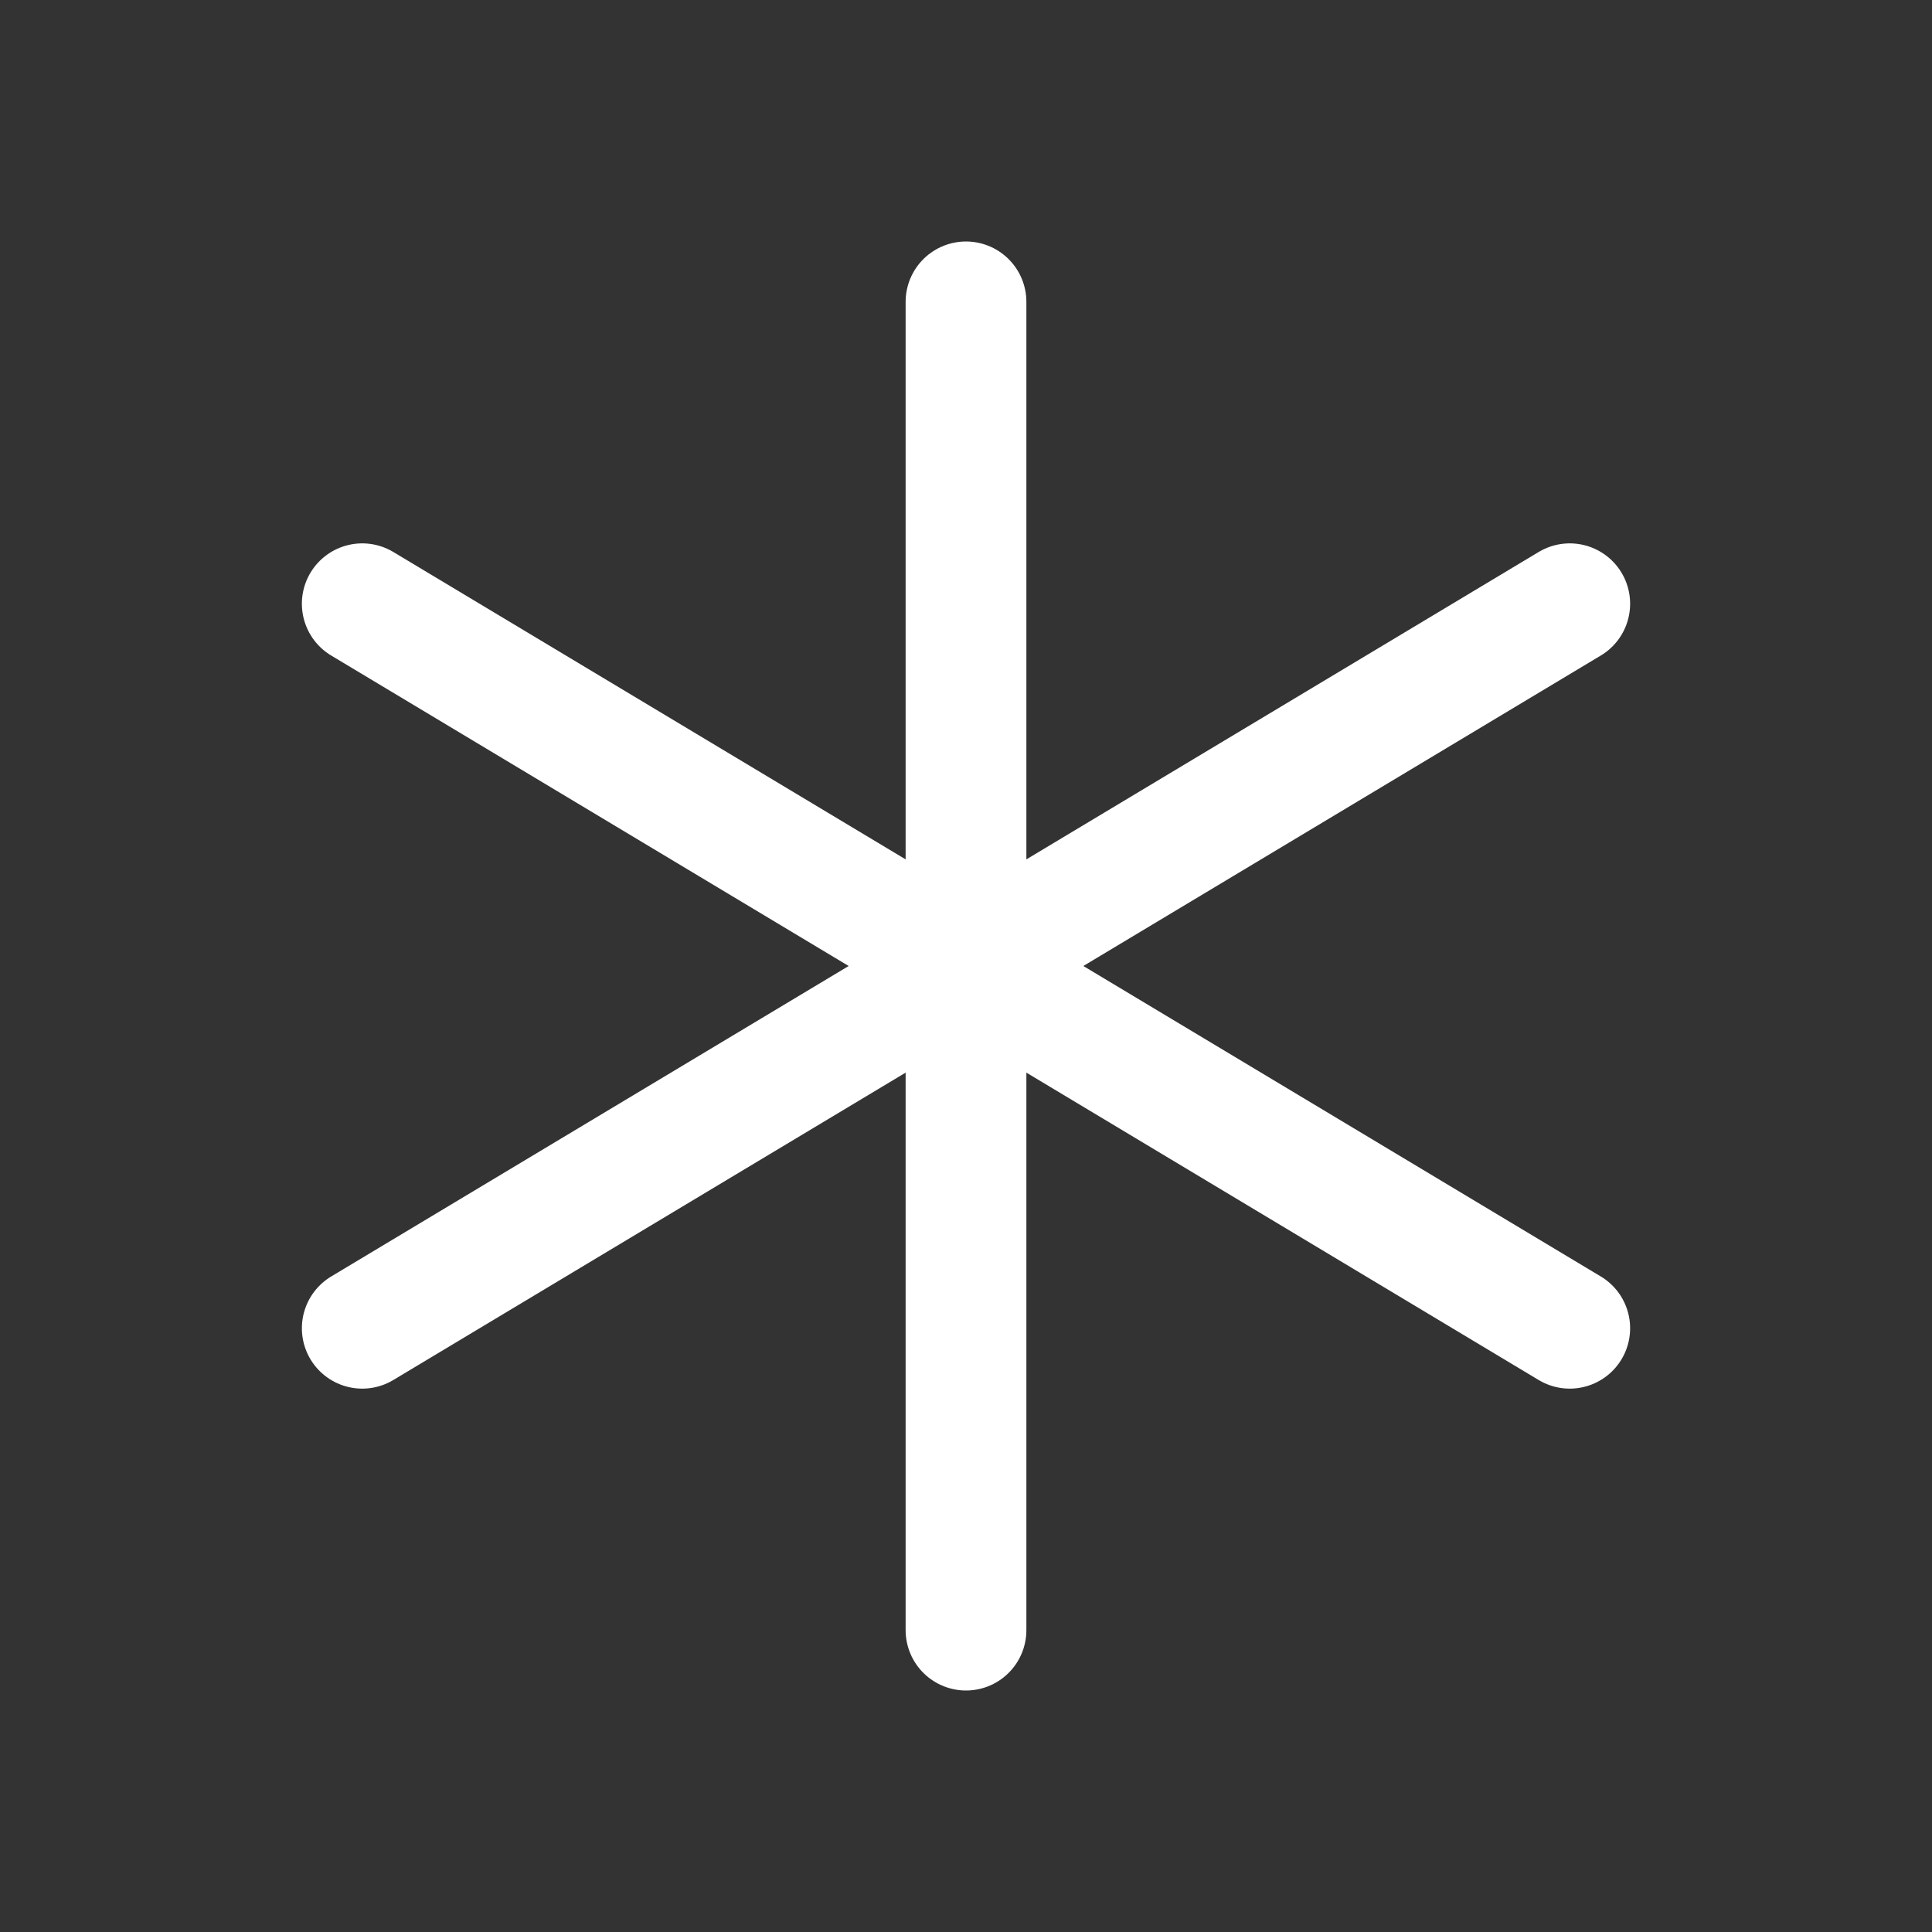
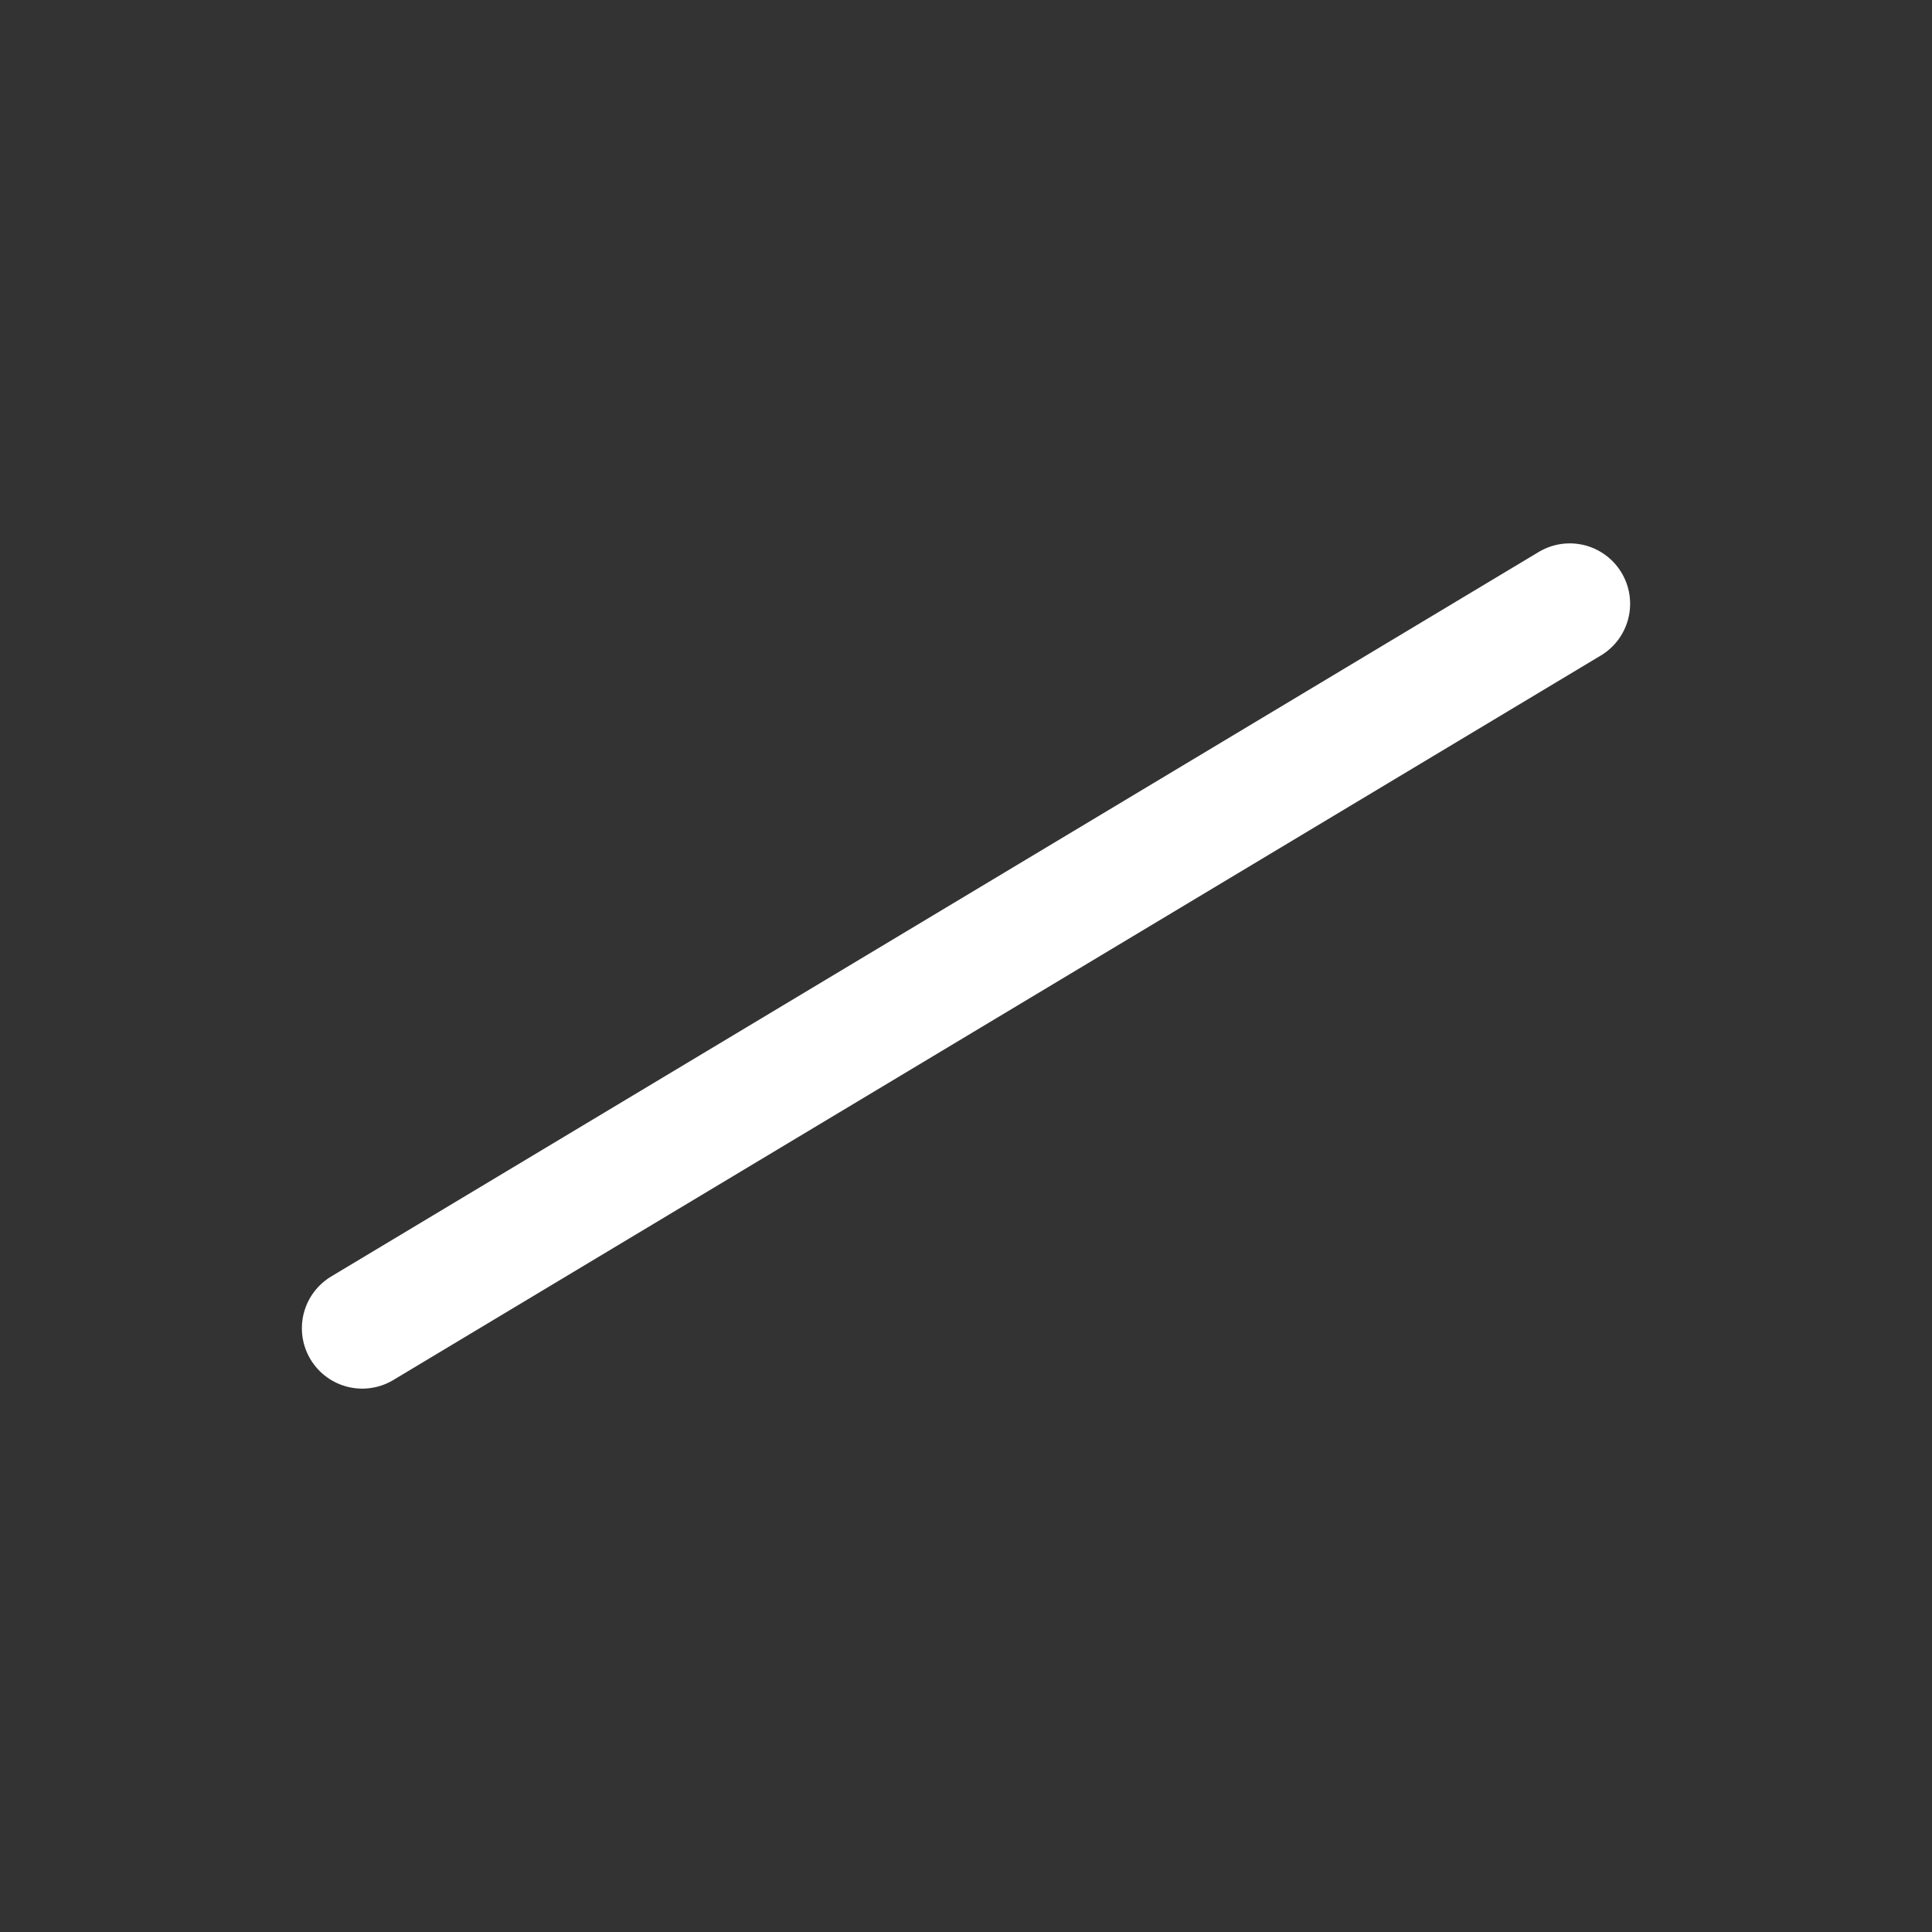
<svg xmlns="http://www.w3.org/2000/svg" width="48" height="48" viewBox="0 0 48 48" fill="none">
  <rect x="0" y="0" width="48" height="48" fill="#333333" stroke="none" />
  <g id="Frame 63">
-     <path id="Vector" d="M24 7.5V40.5" stroke="white" stroke-width="3" stroke-linecap="round" stroke-linejoin="round" />
-     <path id="Vector_2" d="M9 15L39 33" stroke="white" stroke-width="3" stroke-linecap="round" stroke-linejoin="round" />
    <path id="Vector_3" d="M9 33L39 15" stroke="white" stroke-width="3" stroke-linecap="round" stroke-linejoin="round" />
  </g>
</svg>